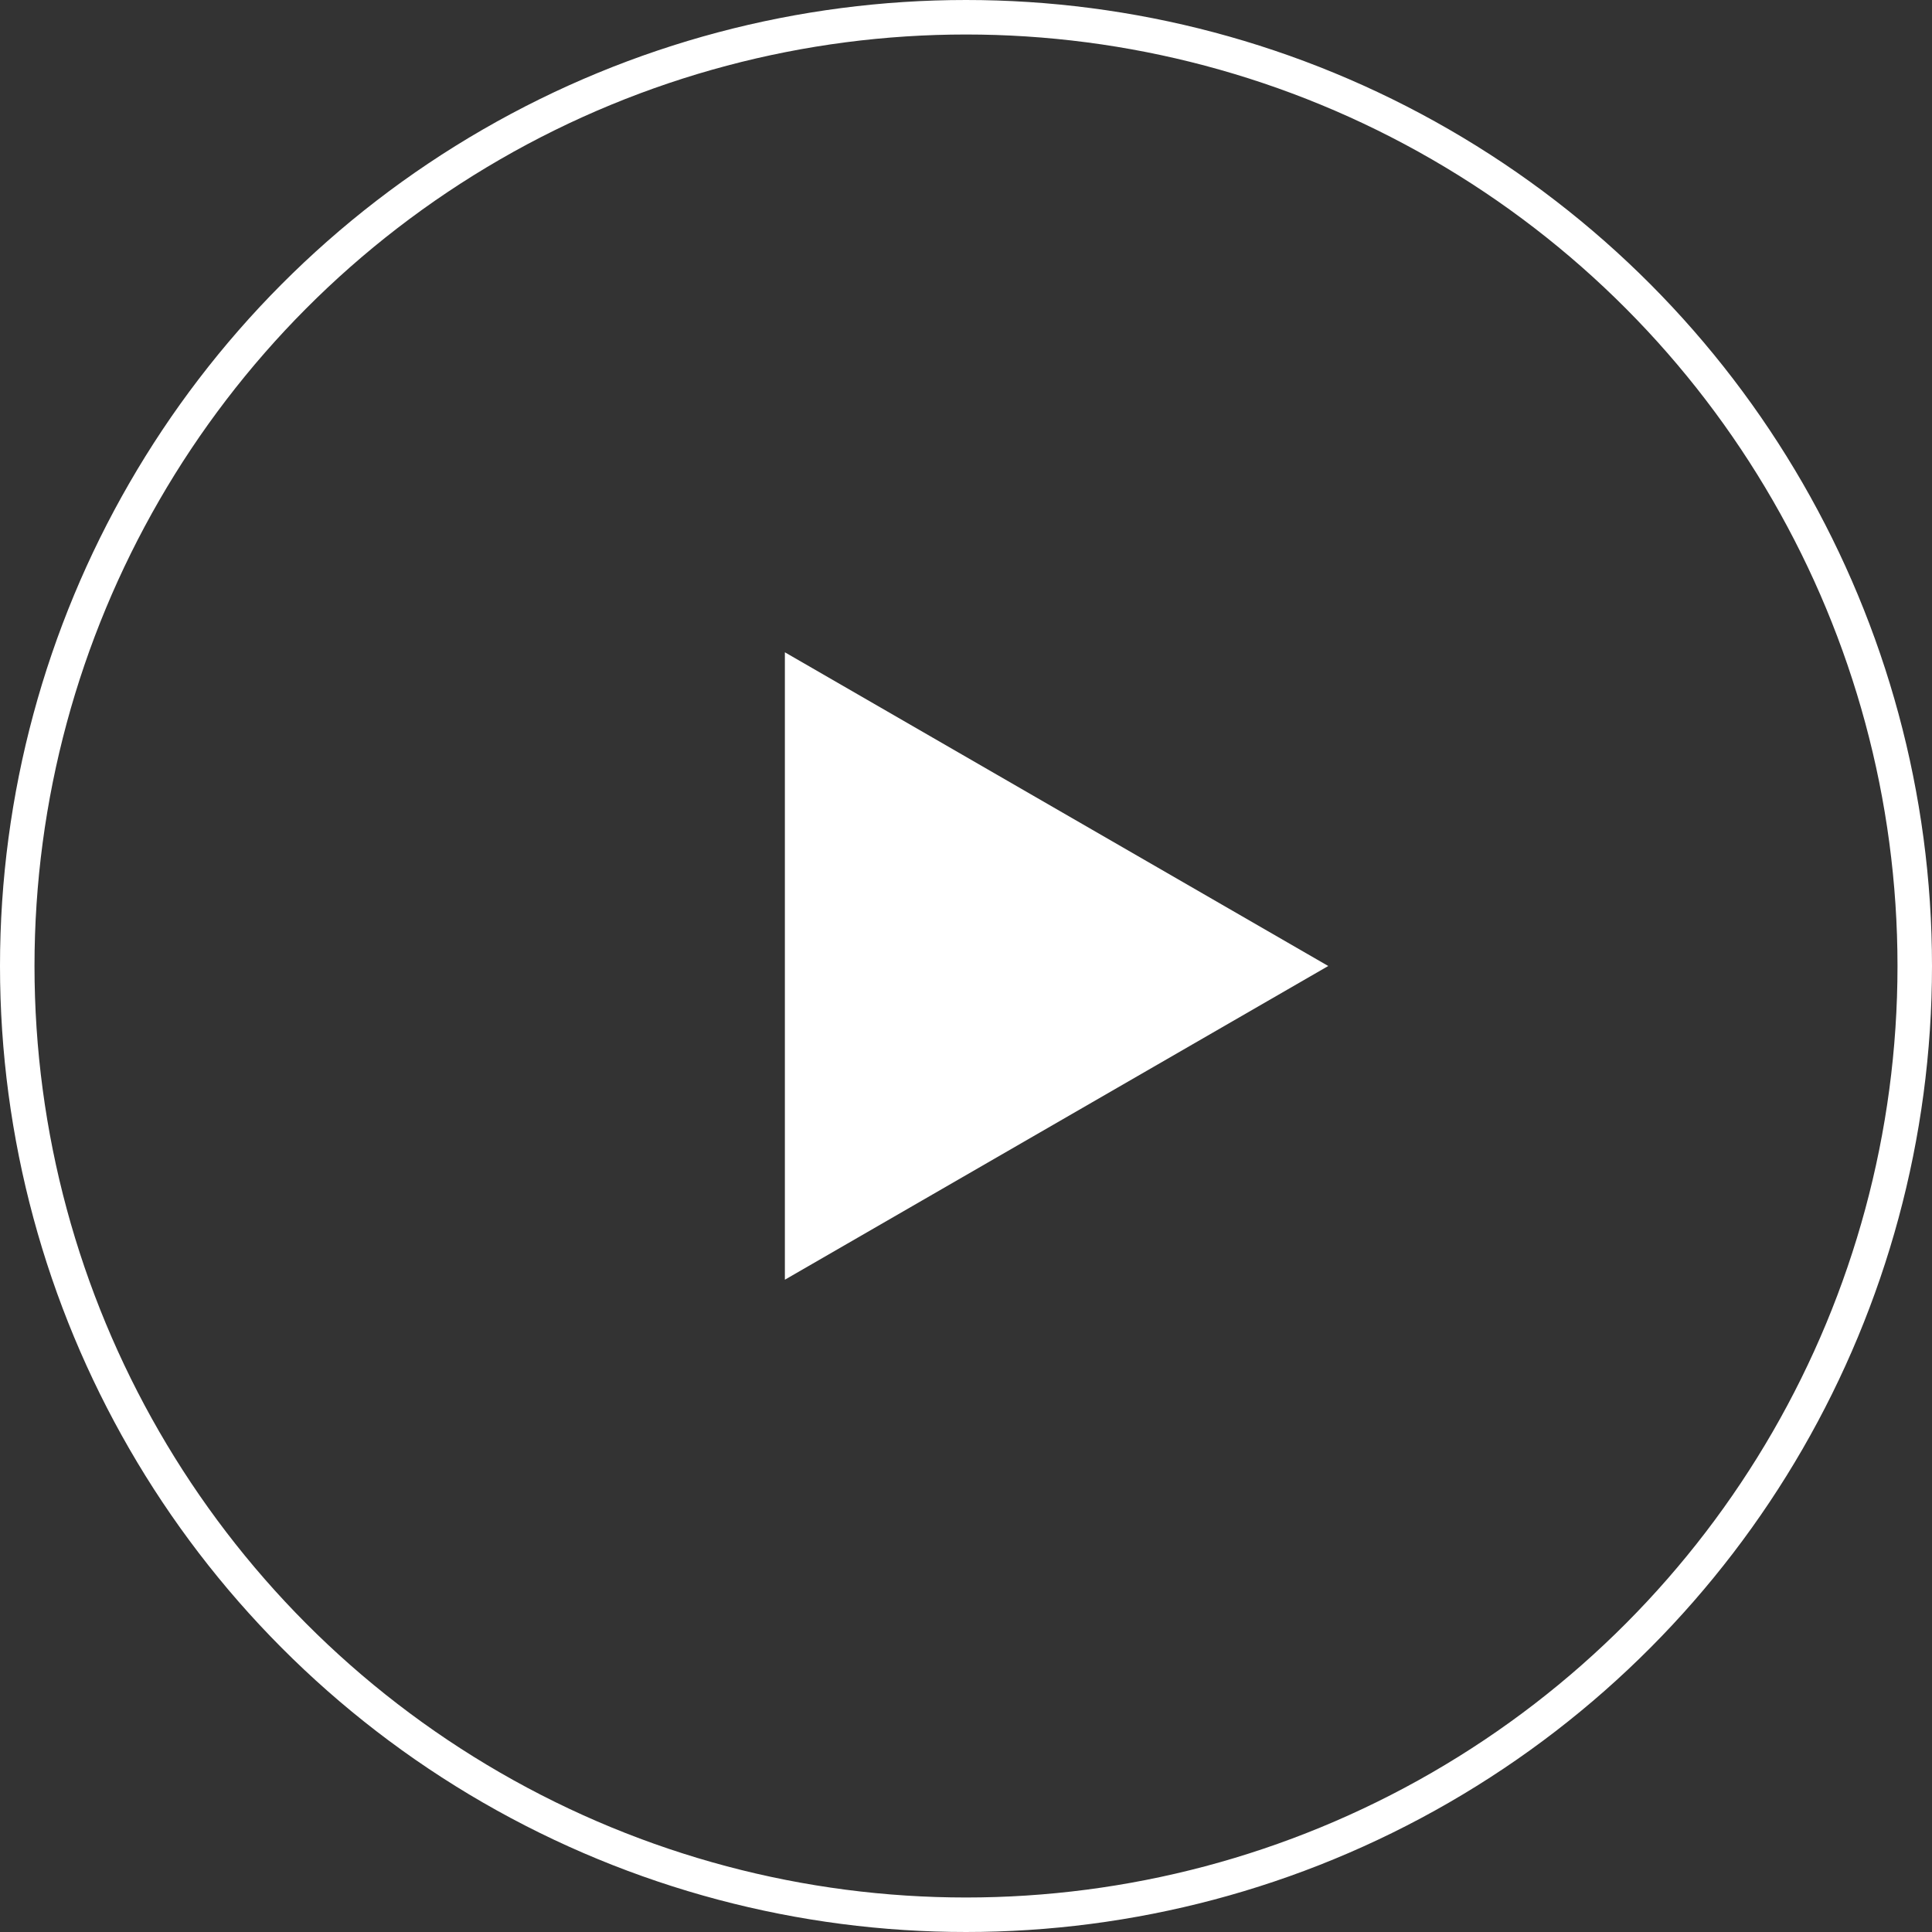
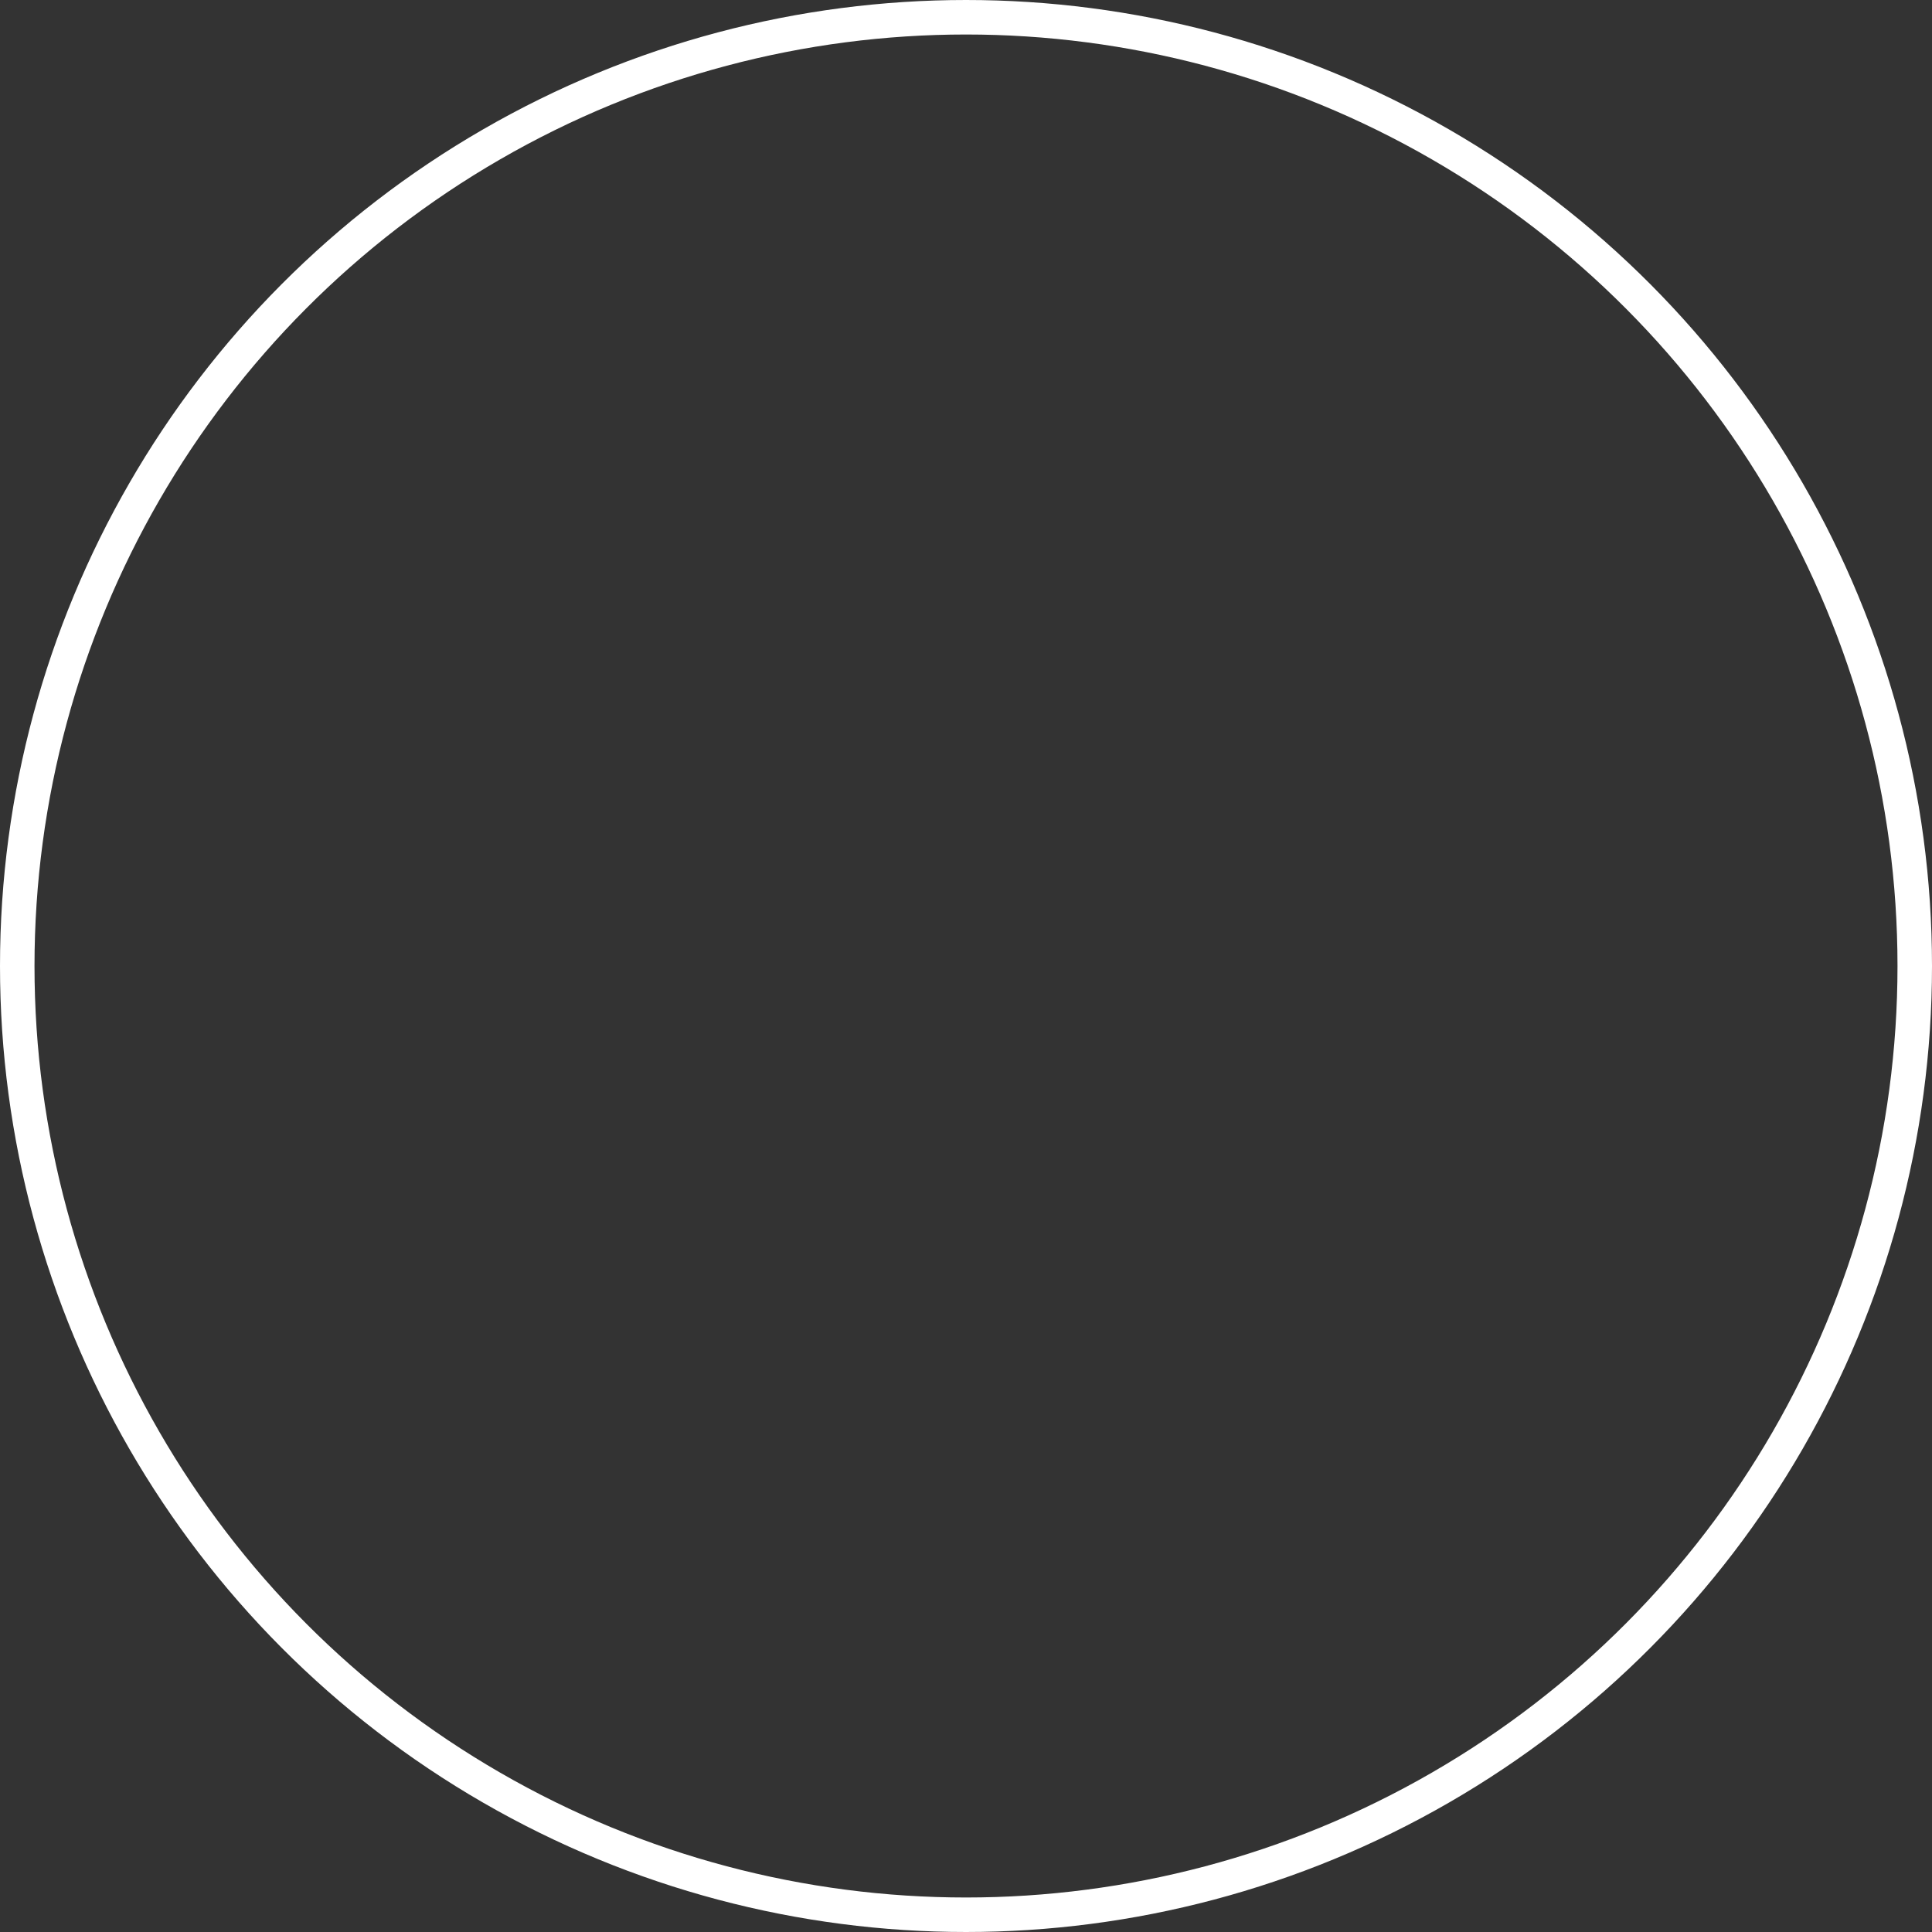
<svg xmlns="http://www.w3.org/2000/svg" width="56" height="56" viewBox="0 0 56 56" fill="none">
  <rect x="0" y="0" width="56" height="56" fill="#333333" stroke="none" />
  <circle cx="28" cy="28" r="27.5" stroke="white" />
-   <path d="M38.5 28L22.75 37.093V18.907L38.5 28Z" fill="white" />
</svg>